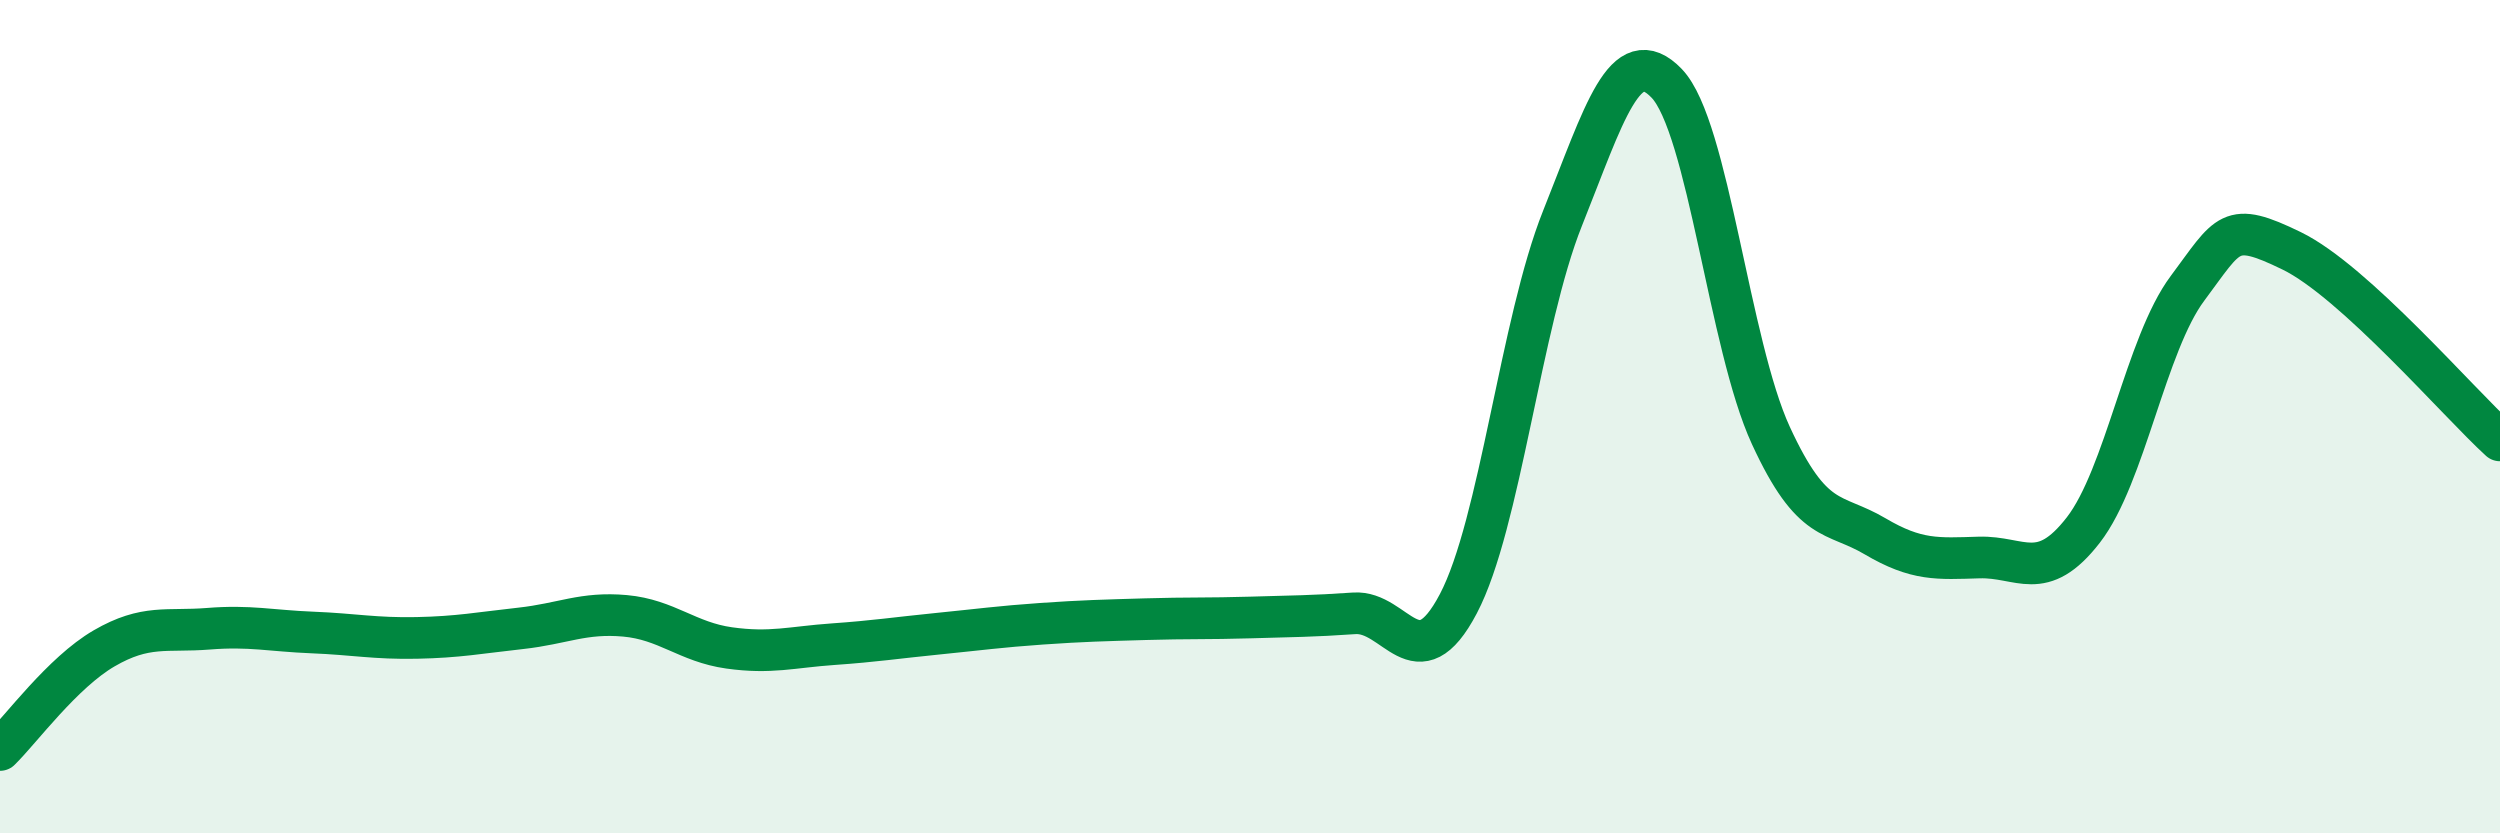
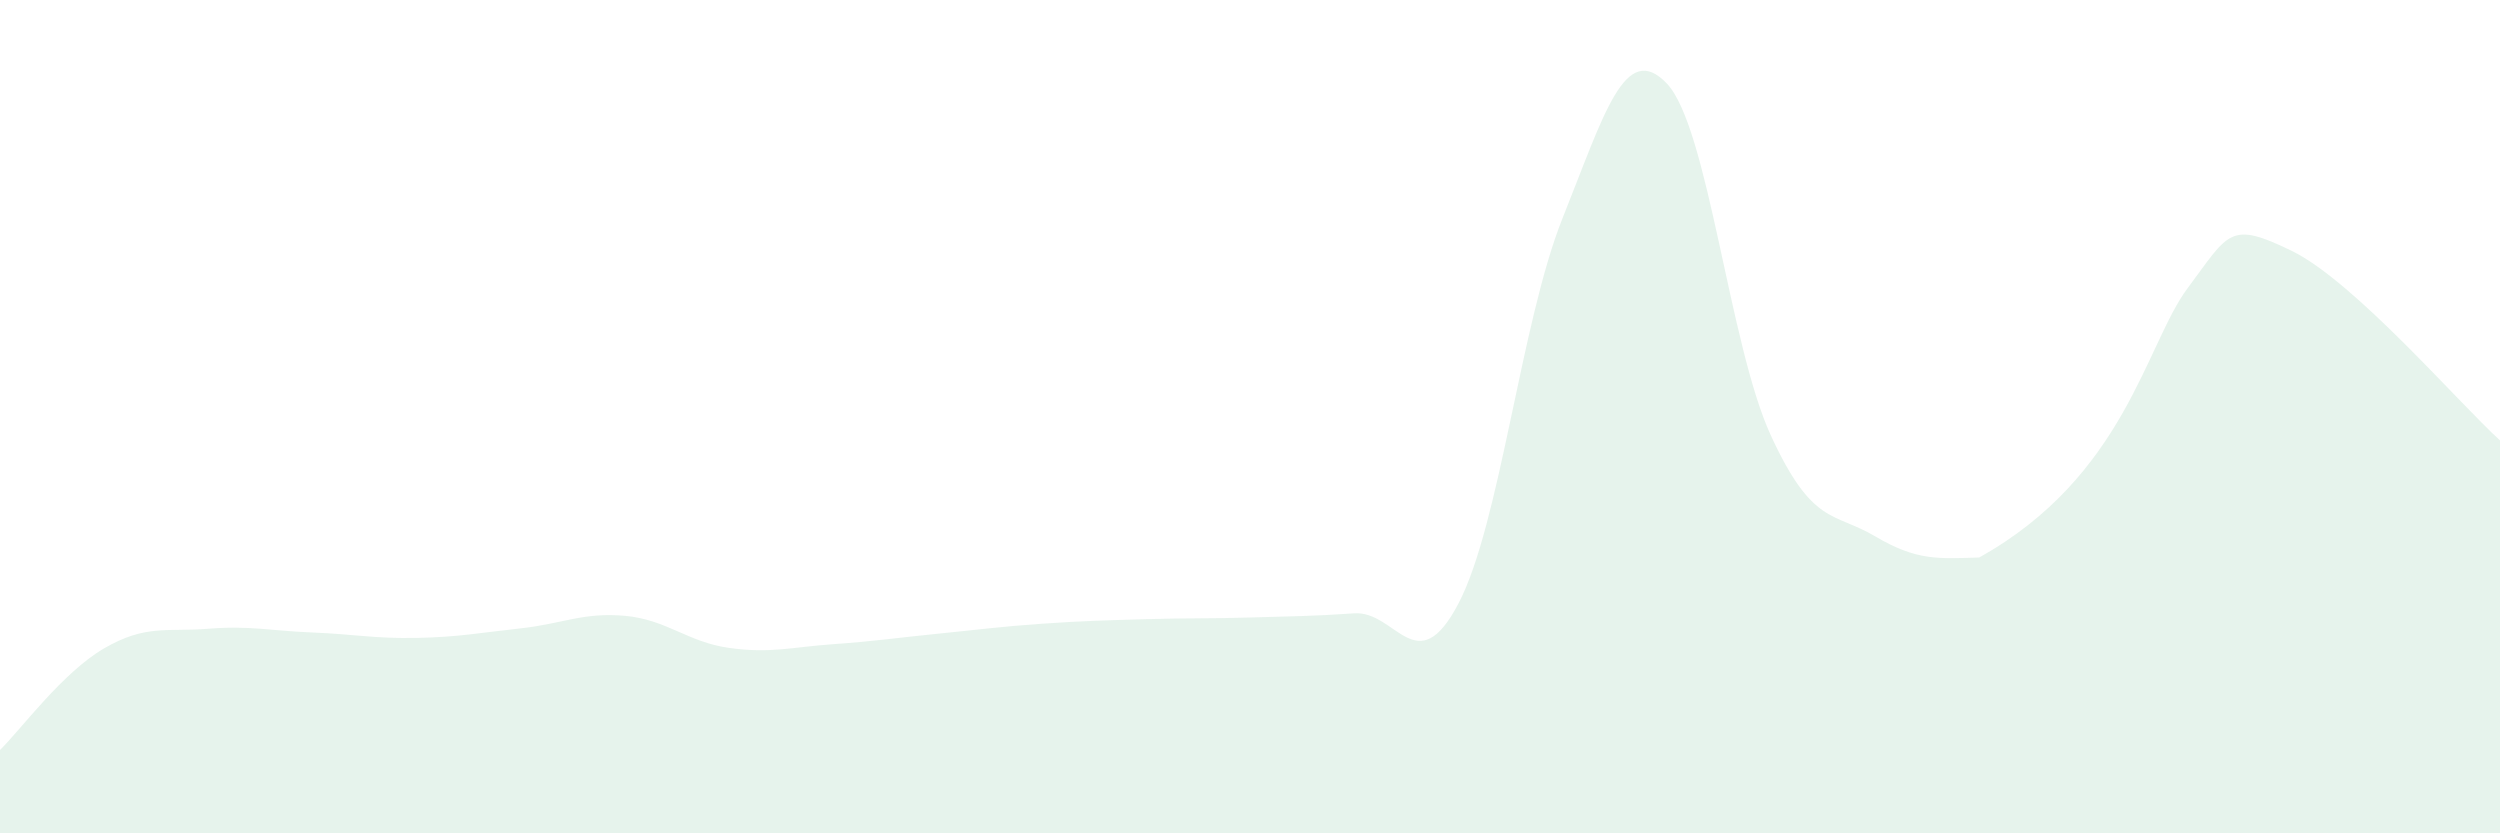
<svg xmlns="http://www.w3.org/2000/svg" width="60" height="20" viewBox="0 0 60 20">
-   <path d="M 0,18 C 0.5,17.51 1.5,16.14 2.5,15.56 C 3.5,14.98 4,15.17 5,15.09 C 6,15.01 6.5,15.14 7.5,15.18 C 8.5,15.22 9,15.33 10,15.31 C 11,15.29 11.5,15.19 12.5,15.08 C 13.5,14.97 14,14.69 15,14.78 C 16,14.87 16.5,15.41 17.5,15.55 C 18.5,15.69 19,15.53 20,15.46 C 21,15.39 21.5,15.31 22.5,15.21 C 23.5,15.11 24,15.04 25,14.97 C 26,14.9 26.5,14.89 27.5,14.86 C 28.5,14.83 29,14.85 30,14.82 C 31,14.79 31.5,14.79 32.5,14.72 C 33.5,14.65 34,16.39 35,14.49 C 36,12.59 36.5,7.74 37.5,5.24 C 38.5,2.74 39,0.96 40,2 C 41,3.04 41.5,8.28 42.5,10.45 C 43.5,12.62 44,12.28 45,12.87 C 46,13.46 46.5,13.41 47.5,13.38 C 48.5,13.35 49,14.01 50,12.72 C 51,11.43 51.5,8.26 52.5,6.92 C 53.5,5.58 53.5,5.29 55,6.02 C 56.5,6.75 59,9.66 60,10.57L60 20L0 20Z" fill="#008740" opacity="0.1" stroke-linecap="round" stroke-linejoin="round" />
-   <path d="M 0,18 C 0.5,17.51 1.5,16.14 2.5,15.56 C 3.5,14.98 4,15.17 5,15.09 C 6,15.01 6.5,15.14 7.5,15.18 C 8.5,15.22 9,15.33 10,15.31 C 11,15.29 11.5,15.19 12.5,15.08 C 13.5,14.97 14,14.69 15,14.78 C 16,14.87 16.5,15.41 17.5,15.55 C 18.5,15.69 19,15.53 20,15.46 C 21,15.39 21.5,15.31 22.5,15.21 C 23.5,15.11 24,15.04 25,14.97 C 26,14.9 26.5,14.89 27.5,14.86 C 28.5,14.83 29,14.85 30,14.82 C 31,14.79 31.5,14.79 32.5,14.72 C 33.5,14.65 34,16.39 35,14.49 C 36,12.59 36.5,7.74 37.5,5.24 C 38.5,2.74 39,0.96 40,2 C 41,3.04 41.5,8.28 42.5,10.45 C 43.5,12.62 44,12.28 45,12.87 C 46,13.46 46.5,13.41 47.5,13.38 C 48.5,13.35 49,14.01 50,12.72 C 51,11.43 51.5,8.26 52.5,6.92 C 53.5,5.58 53.5,5.29 55,6.02 C 56.5,6.75 59,9.66 60,10.57" stroke="#008740" stroke-width="1" fill="none" stroke-linecap="round" stroke-linejoin="round" />
+   <path d="M 0,18 C 0.5,17.51 1.5,16.14 2.5,15.56 C 3.5,14.98 4,15.17 5,15.09 C 6,15.01 6.5,15.14 7.5,15.18 C 8.5,15.22 9,15.33 10,15.31 C 11,15.29 11.5,15.19 12.5,15.08 C 13.5,14.97 14,14.69 15,14.78 C 16,14.87 16.5,15.41 17.5,15.55 C 18.5,15.69 19,15.53 20,15.46 C 21,15.39 21.5,15.31 22.5,15.21 C 23.5,15.11 24,15.04 25,14.97 C 26,14.9 26.5,14.89 27.5,14.86 C 28.5,14.83 29,14.85 30,14.82 C 31,14.79 31.5,14.79 32.5,14.72 C 33.5,14.65 34,16.39 35,14.49 C 36,12.59 36.5,7.74 37.5,5.24 C 38.5,2.74 39,0.96 40,2 C 41,3.04 41.5,8.28 42.5,10.45 C 43.5,12.62 44,12.28 45,12.87 C 46,13.46 46.5,13.41 47.5,13.38 C 51,11.43 51.5,8.26 52.5,6.92 C 53.5,5.58 53.5,5.29 55,6.02 C 56.5,6.75 59,9.66 60,10.57L60 20L0 20Z" fill="#008740" opacity="0.1" stroke-linecap="round" stroke-linejoin="round" />
</svg>